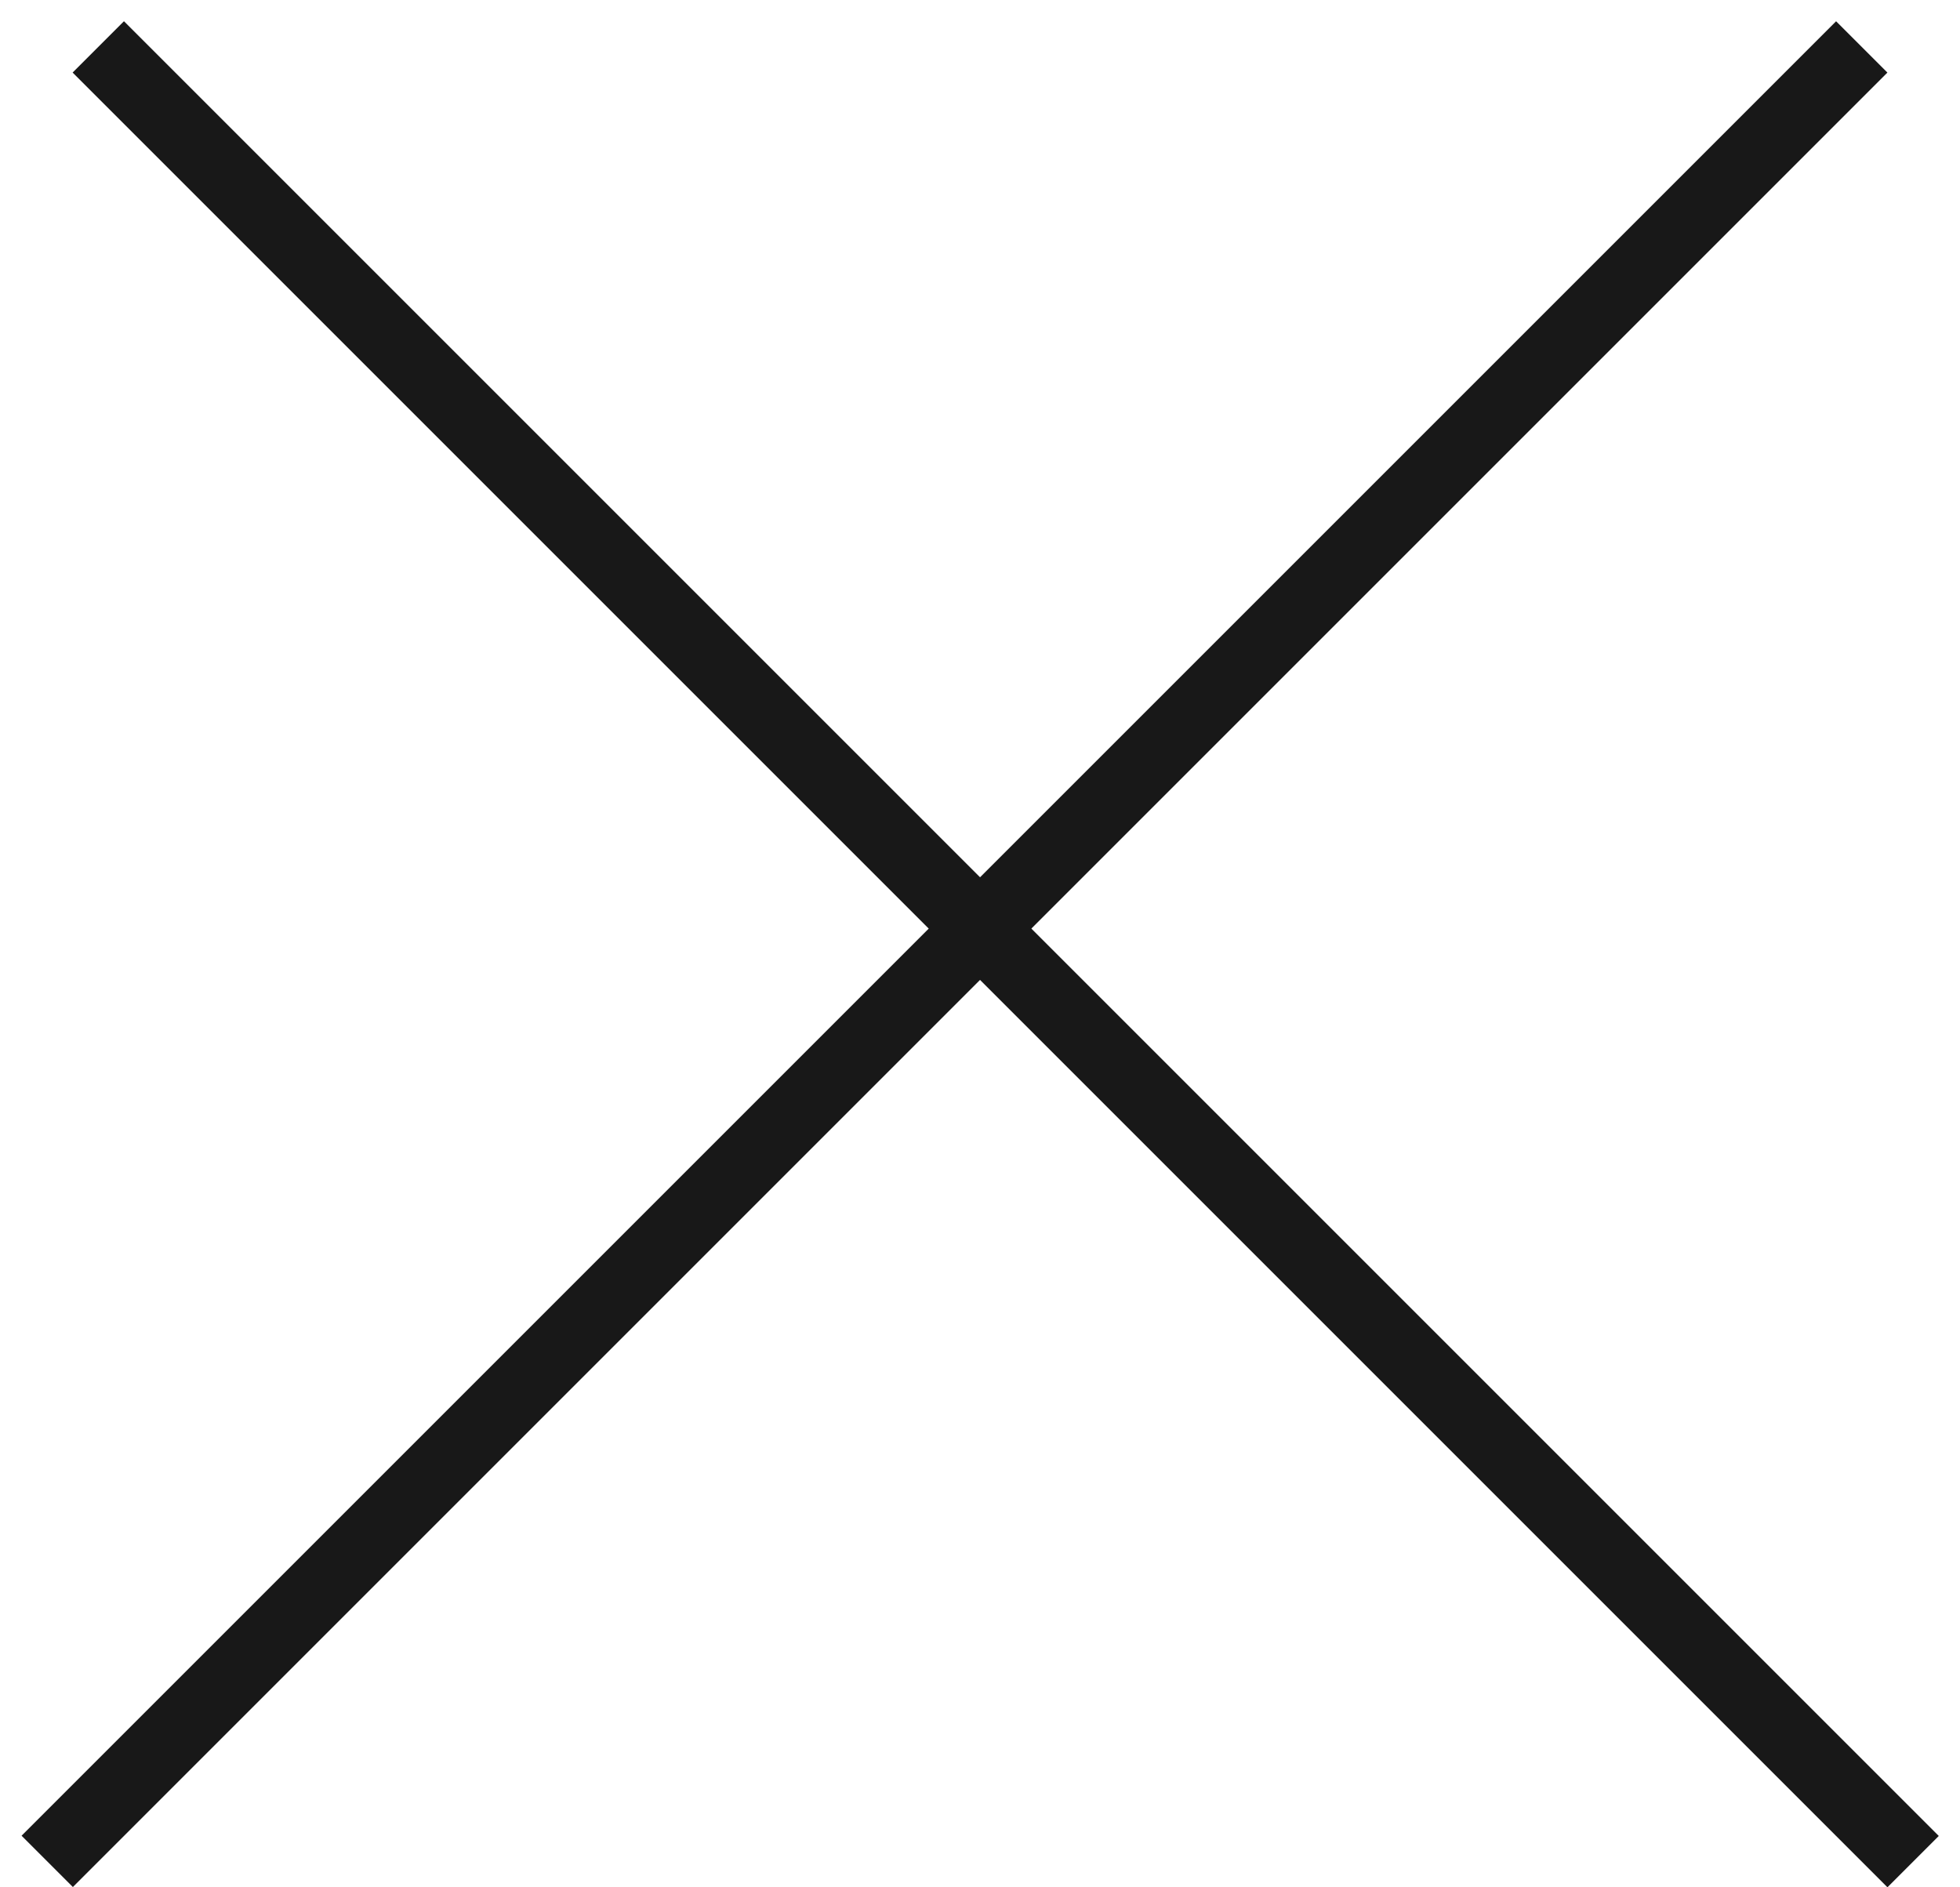
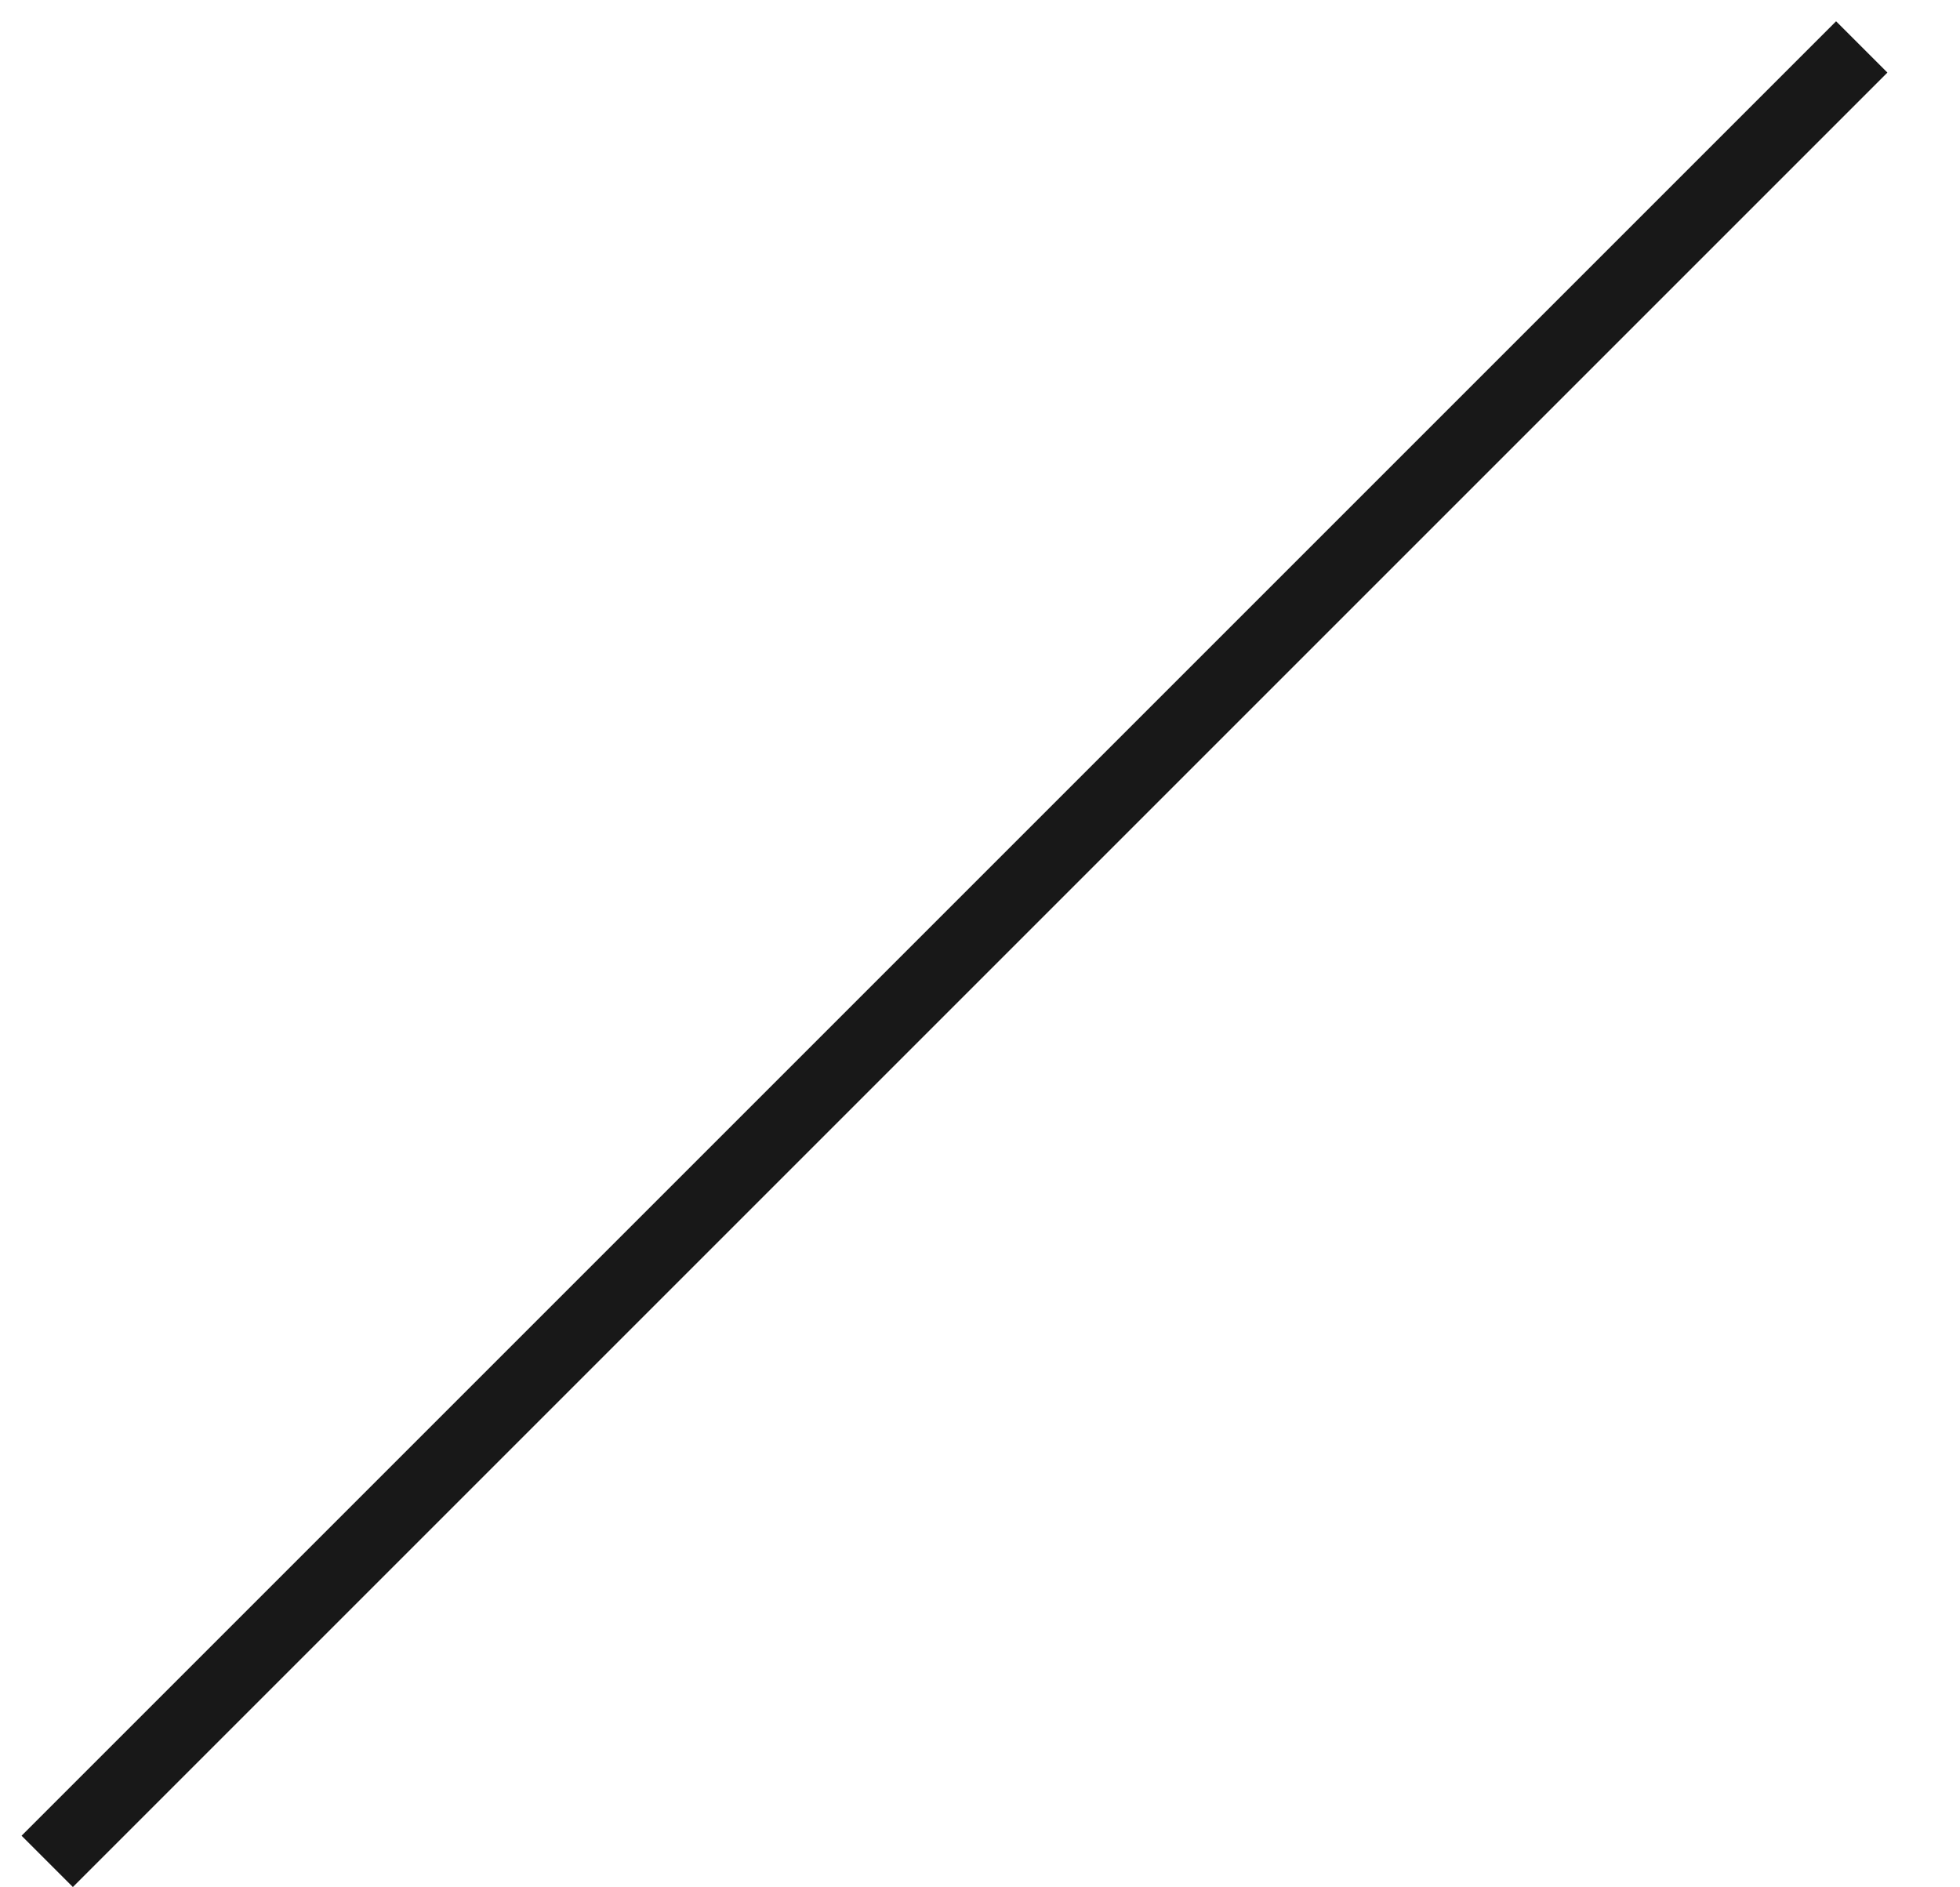
<svg xmlns="http://www.w3.org/2000/svg" width="27" height="26" viewBox="0 0 27 26" fill="none">
-   <line x1="1.354" y1="0.646" x2="26.354" y2="25.646" stroke="#181818" />
  <line y1="-0.5" x2="35.355" y2="-0.5" transform="matrix(-0.707 0.707 0.707 0.707 26 1)" stroke="#181818" />
</svg>